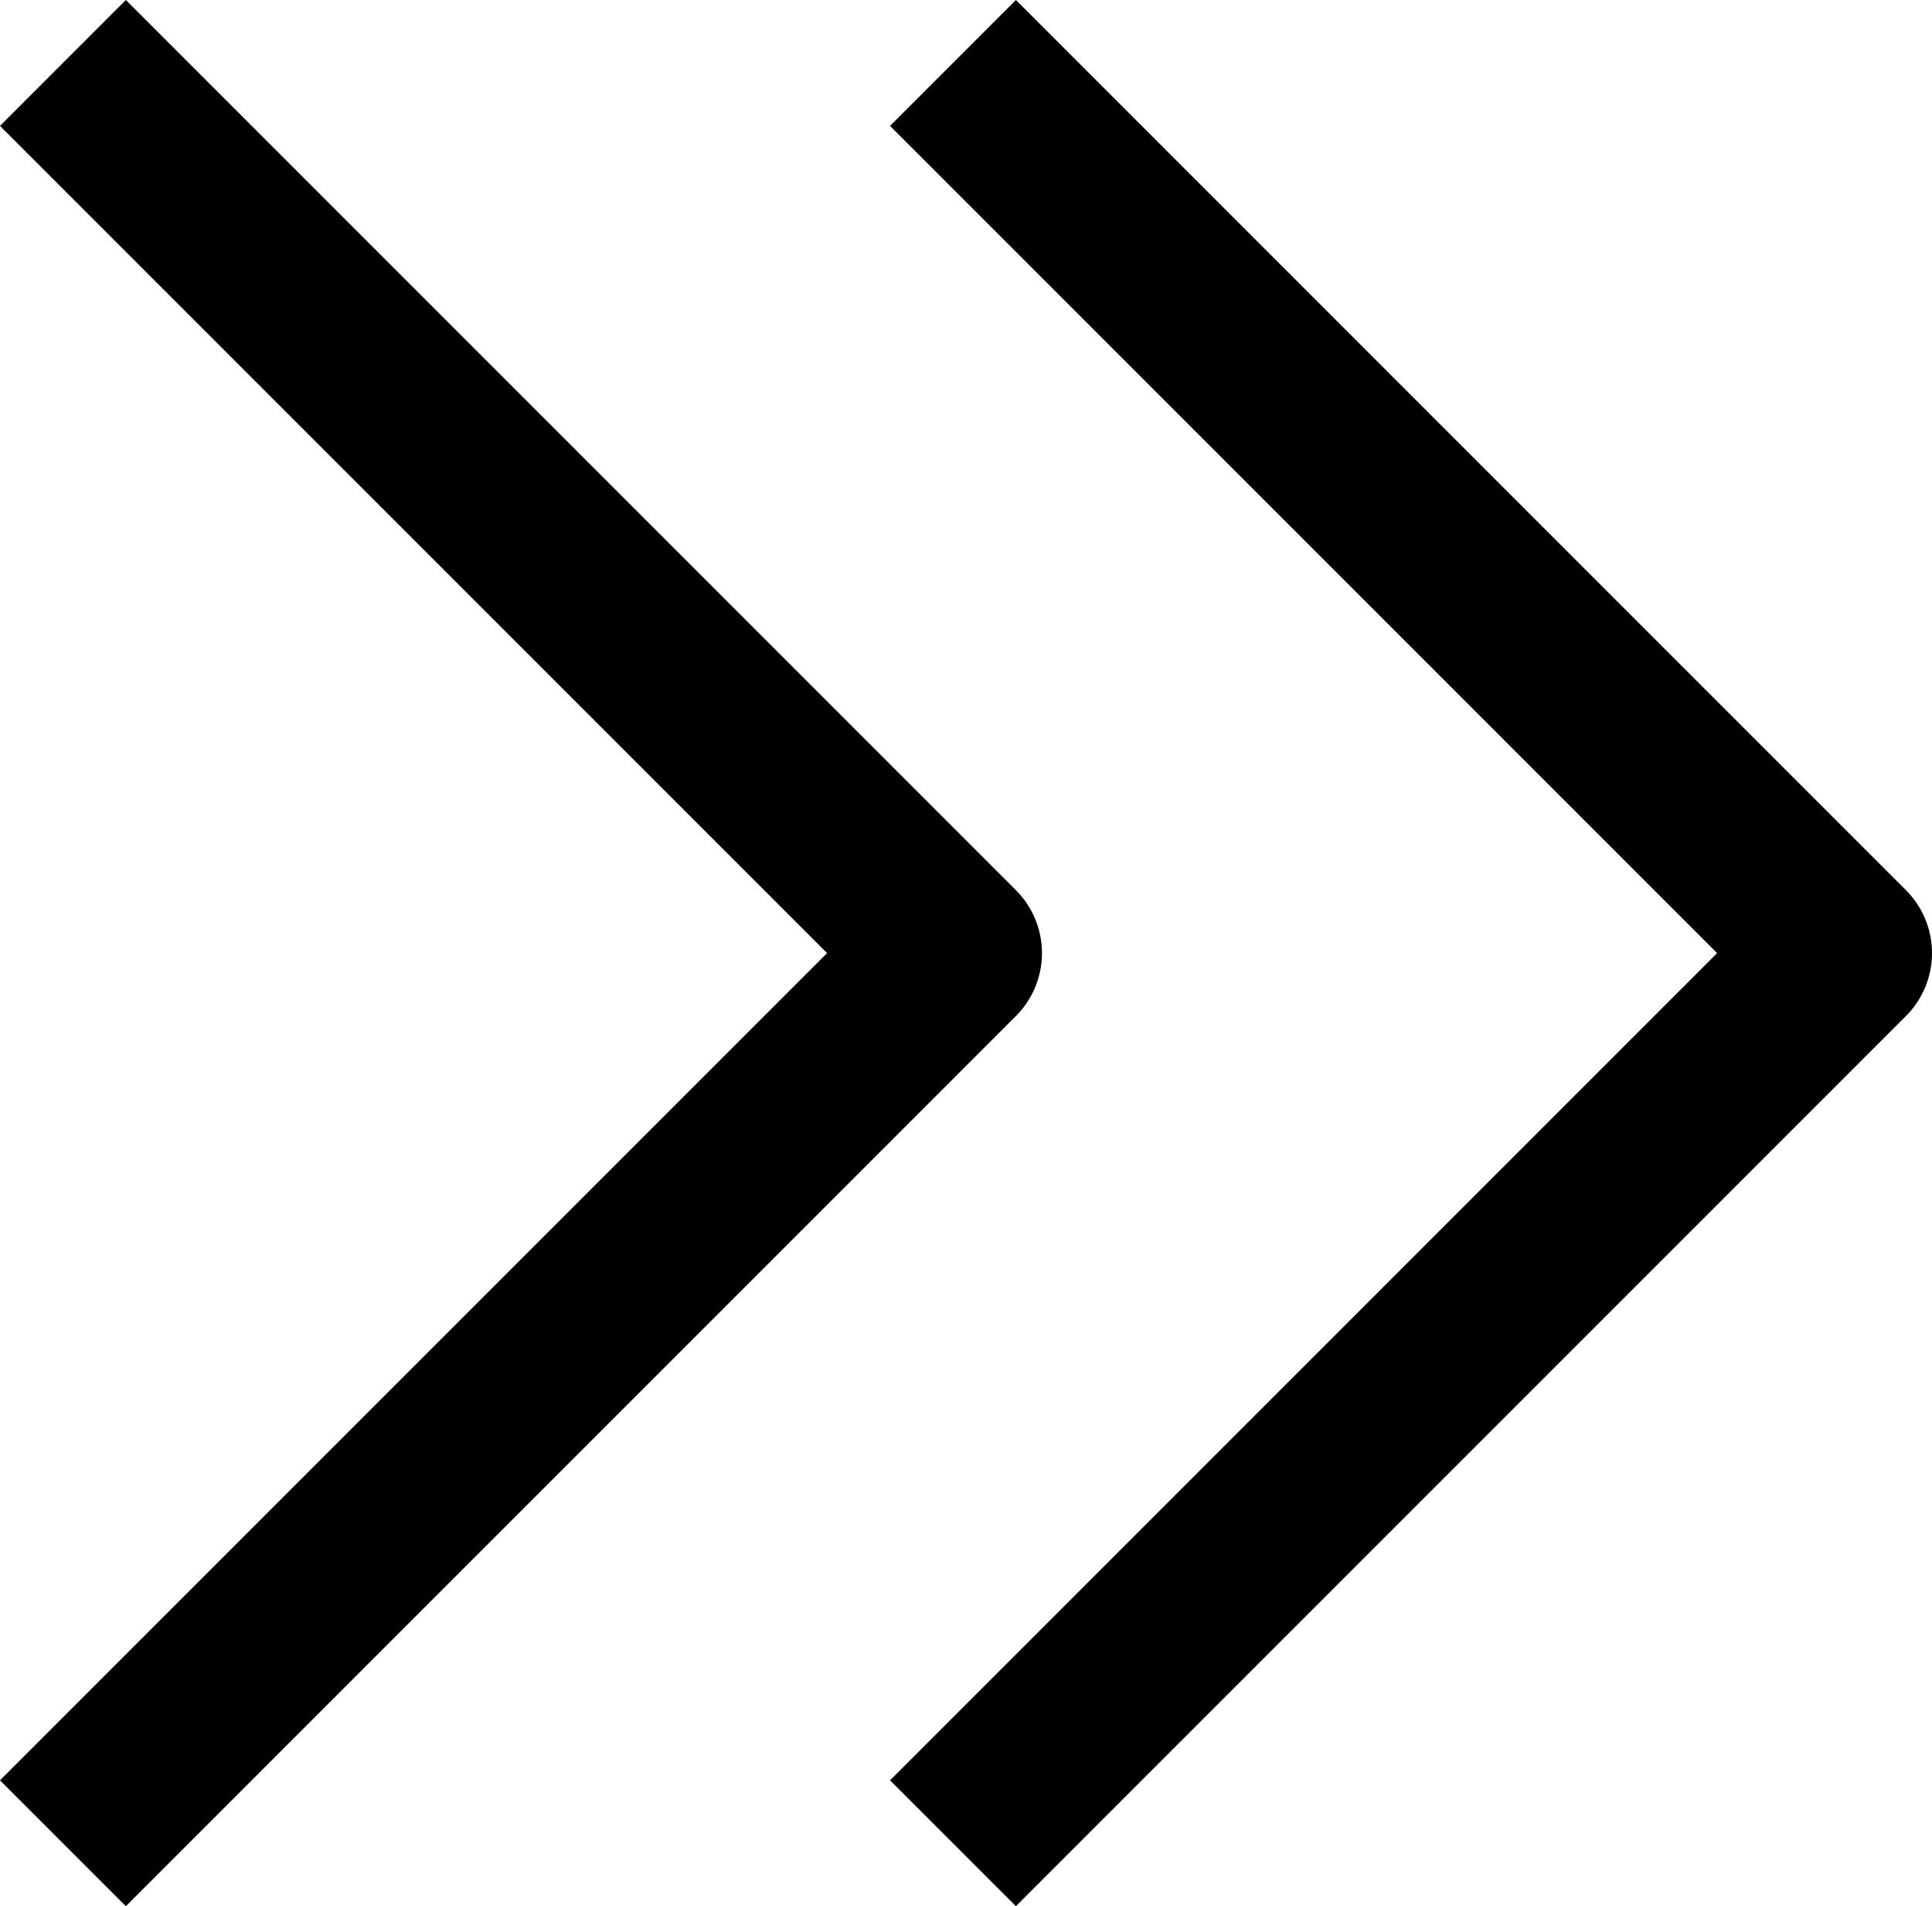
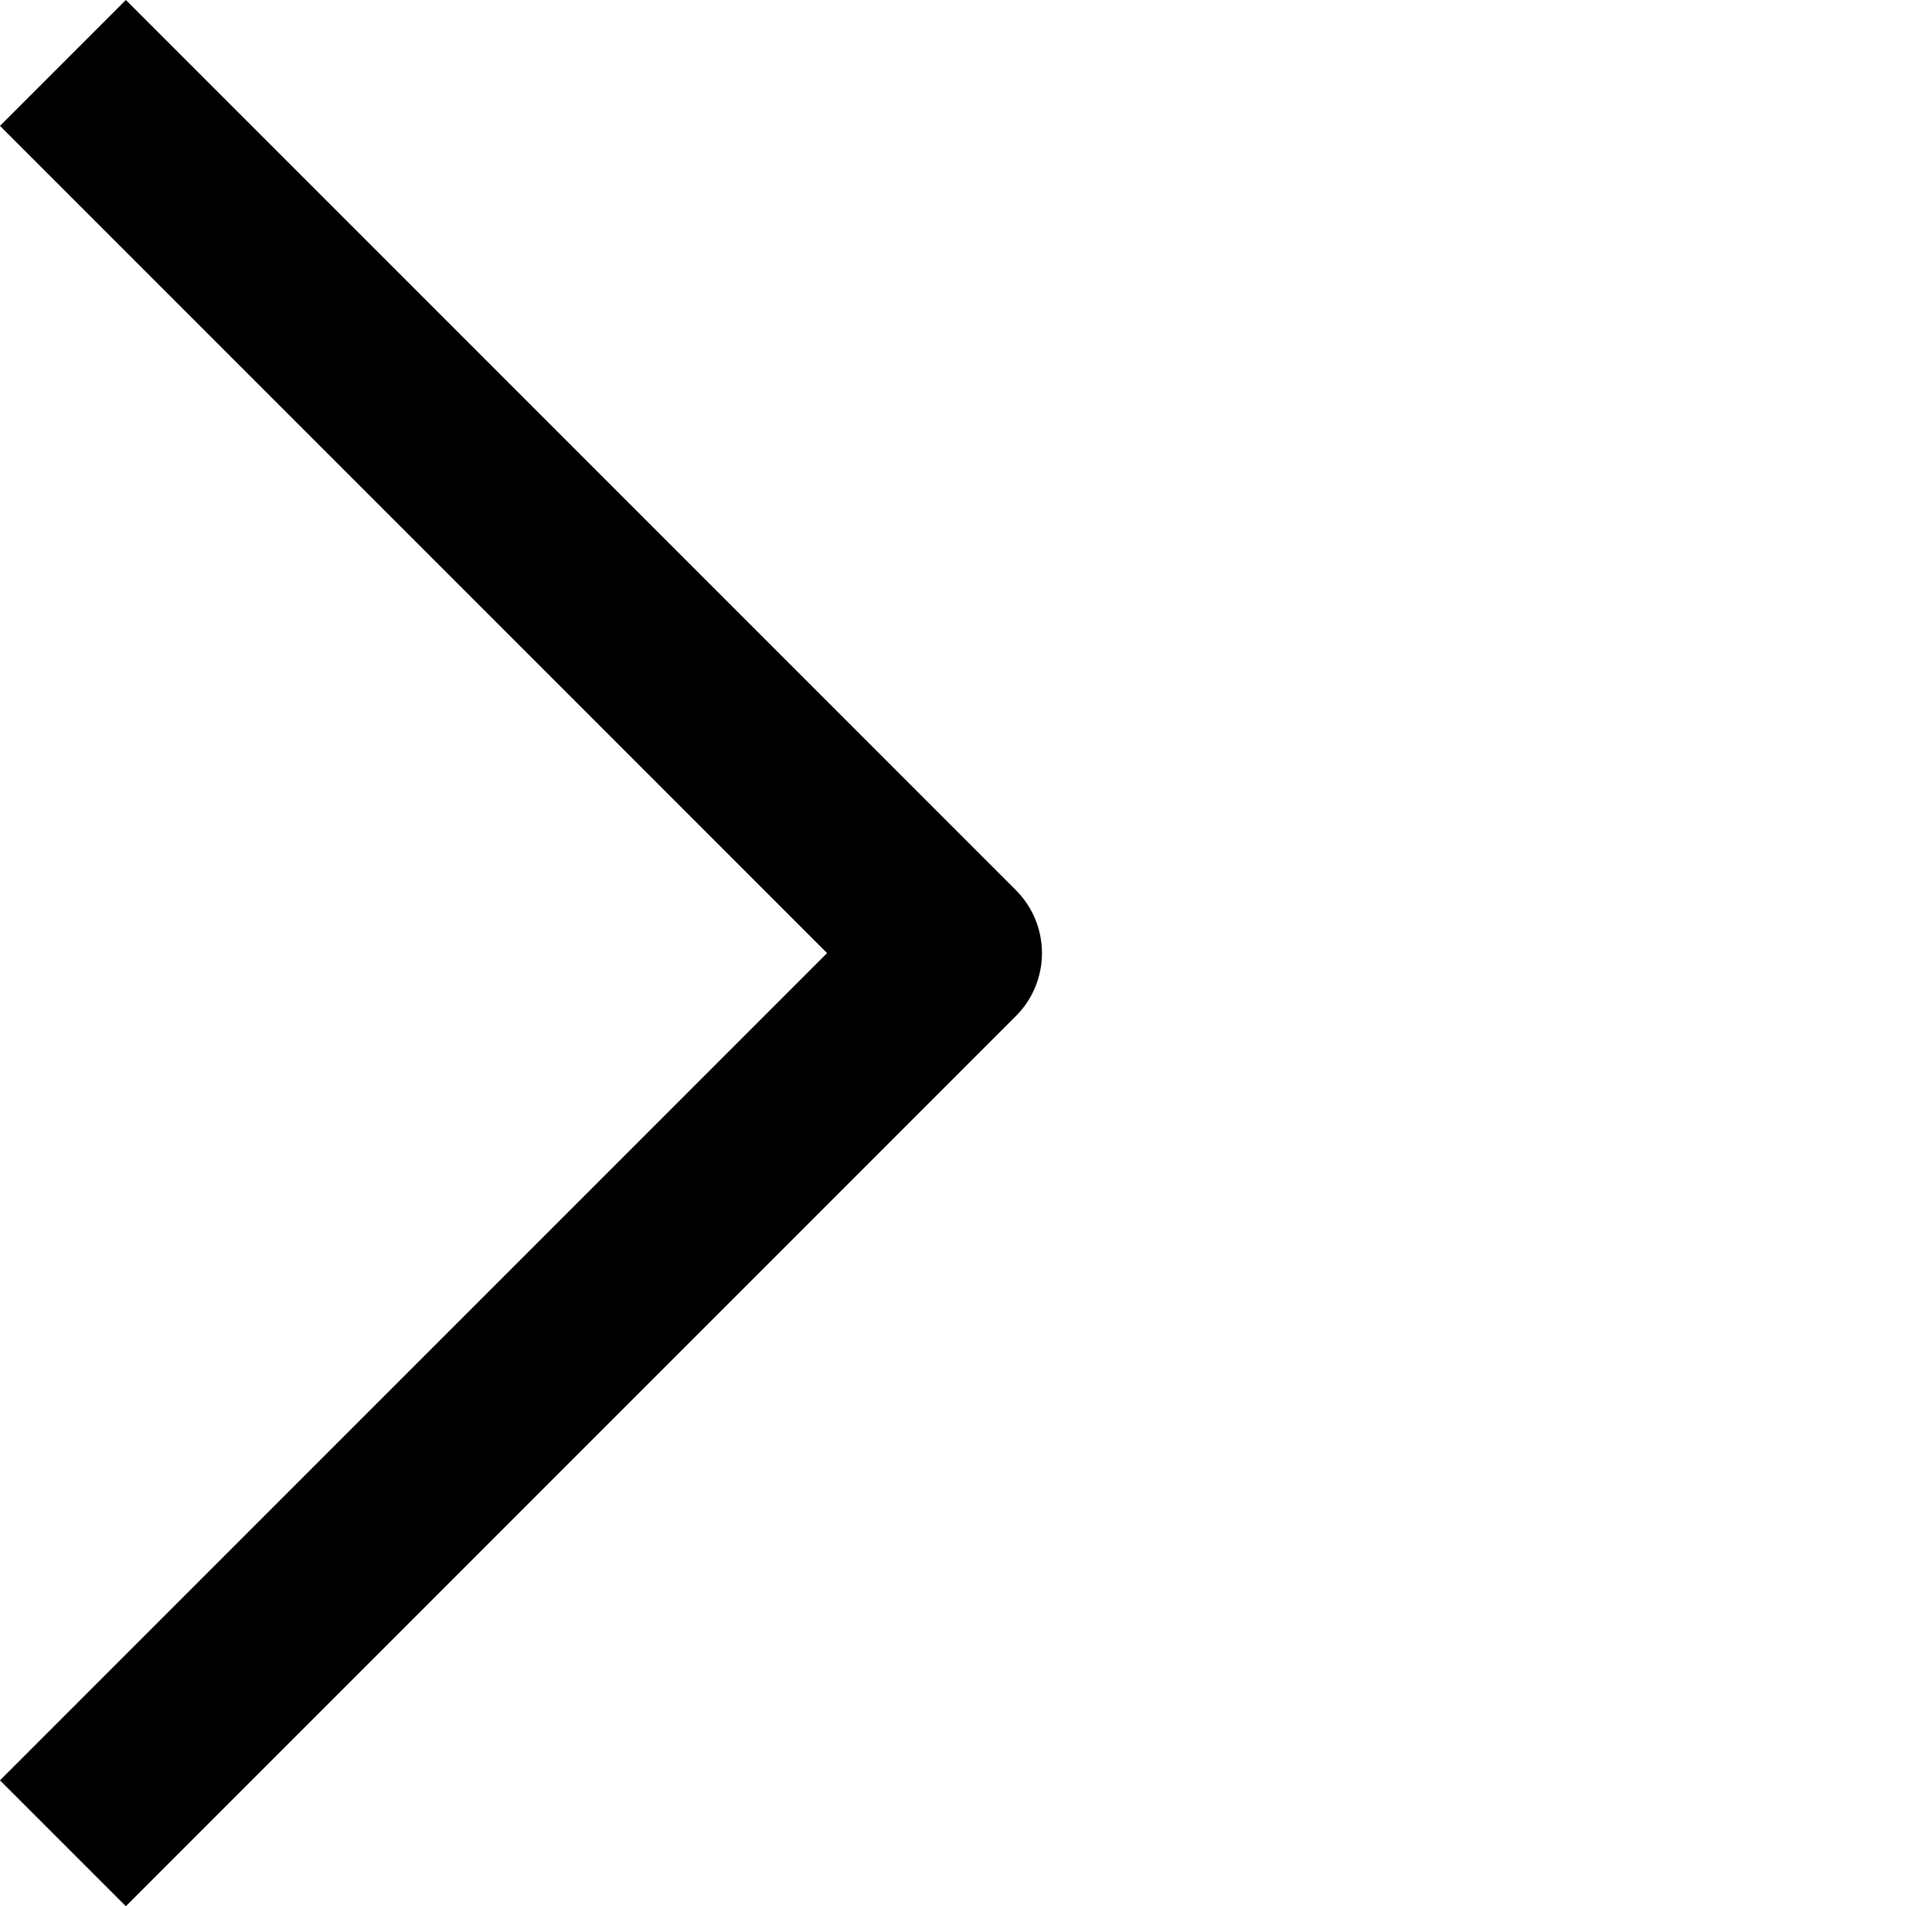
<svg xmlns="http://www.w3.org/2000/svg" width="21.707" height="21.414" viewBox="0 0 21.707 21.414">
  <g id="Component_517_3" data-name="Component 517 – 3" transform="translate(20.707 20.707) rotate(180)">
    <path id="Path_38725" data-name="Path 38725" d="M581.888,1297.278l-10-10,10-10" transform="translate(-561.888 -1277.278)" fill="none" stroke="#000" stroke-linejoin="round" stroke-width="2" />
-     <path id="Path_38726" data-name="Path 38726" d="M581.888,1297.278l-10-10,10-10" transform="translate(-571.888 -1277.278)" fill="none" stroke="#000" stroke-linejoin="round" stroke-width="2" />
  </g>
</svg>